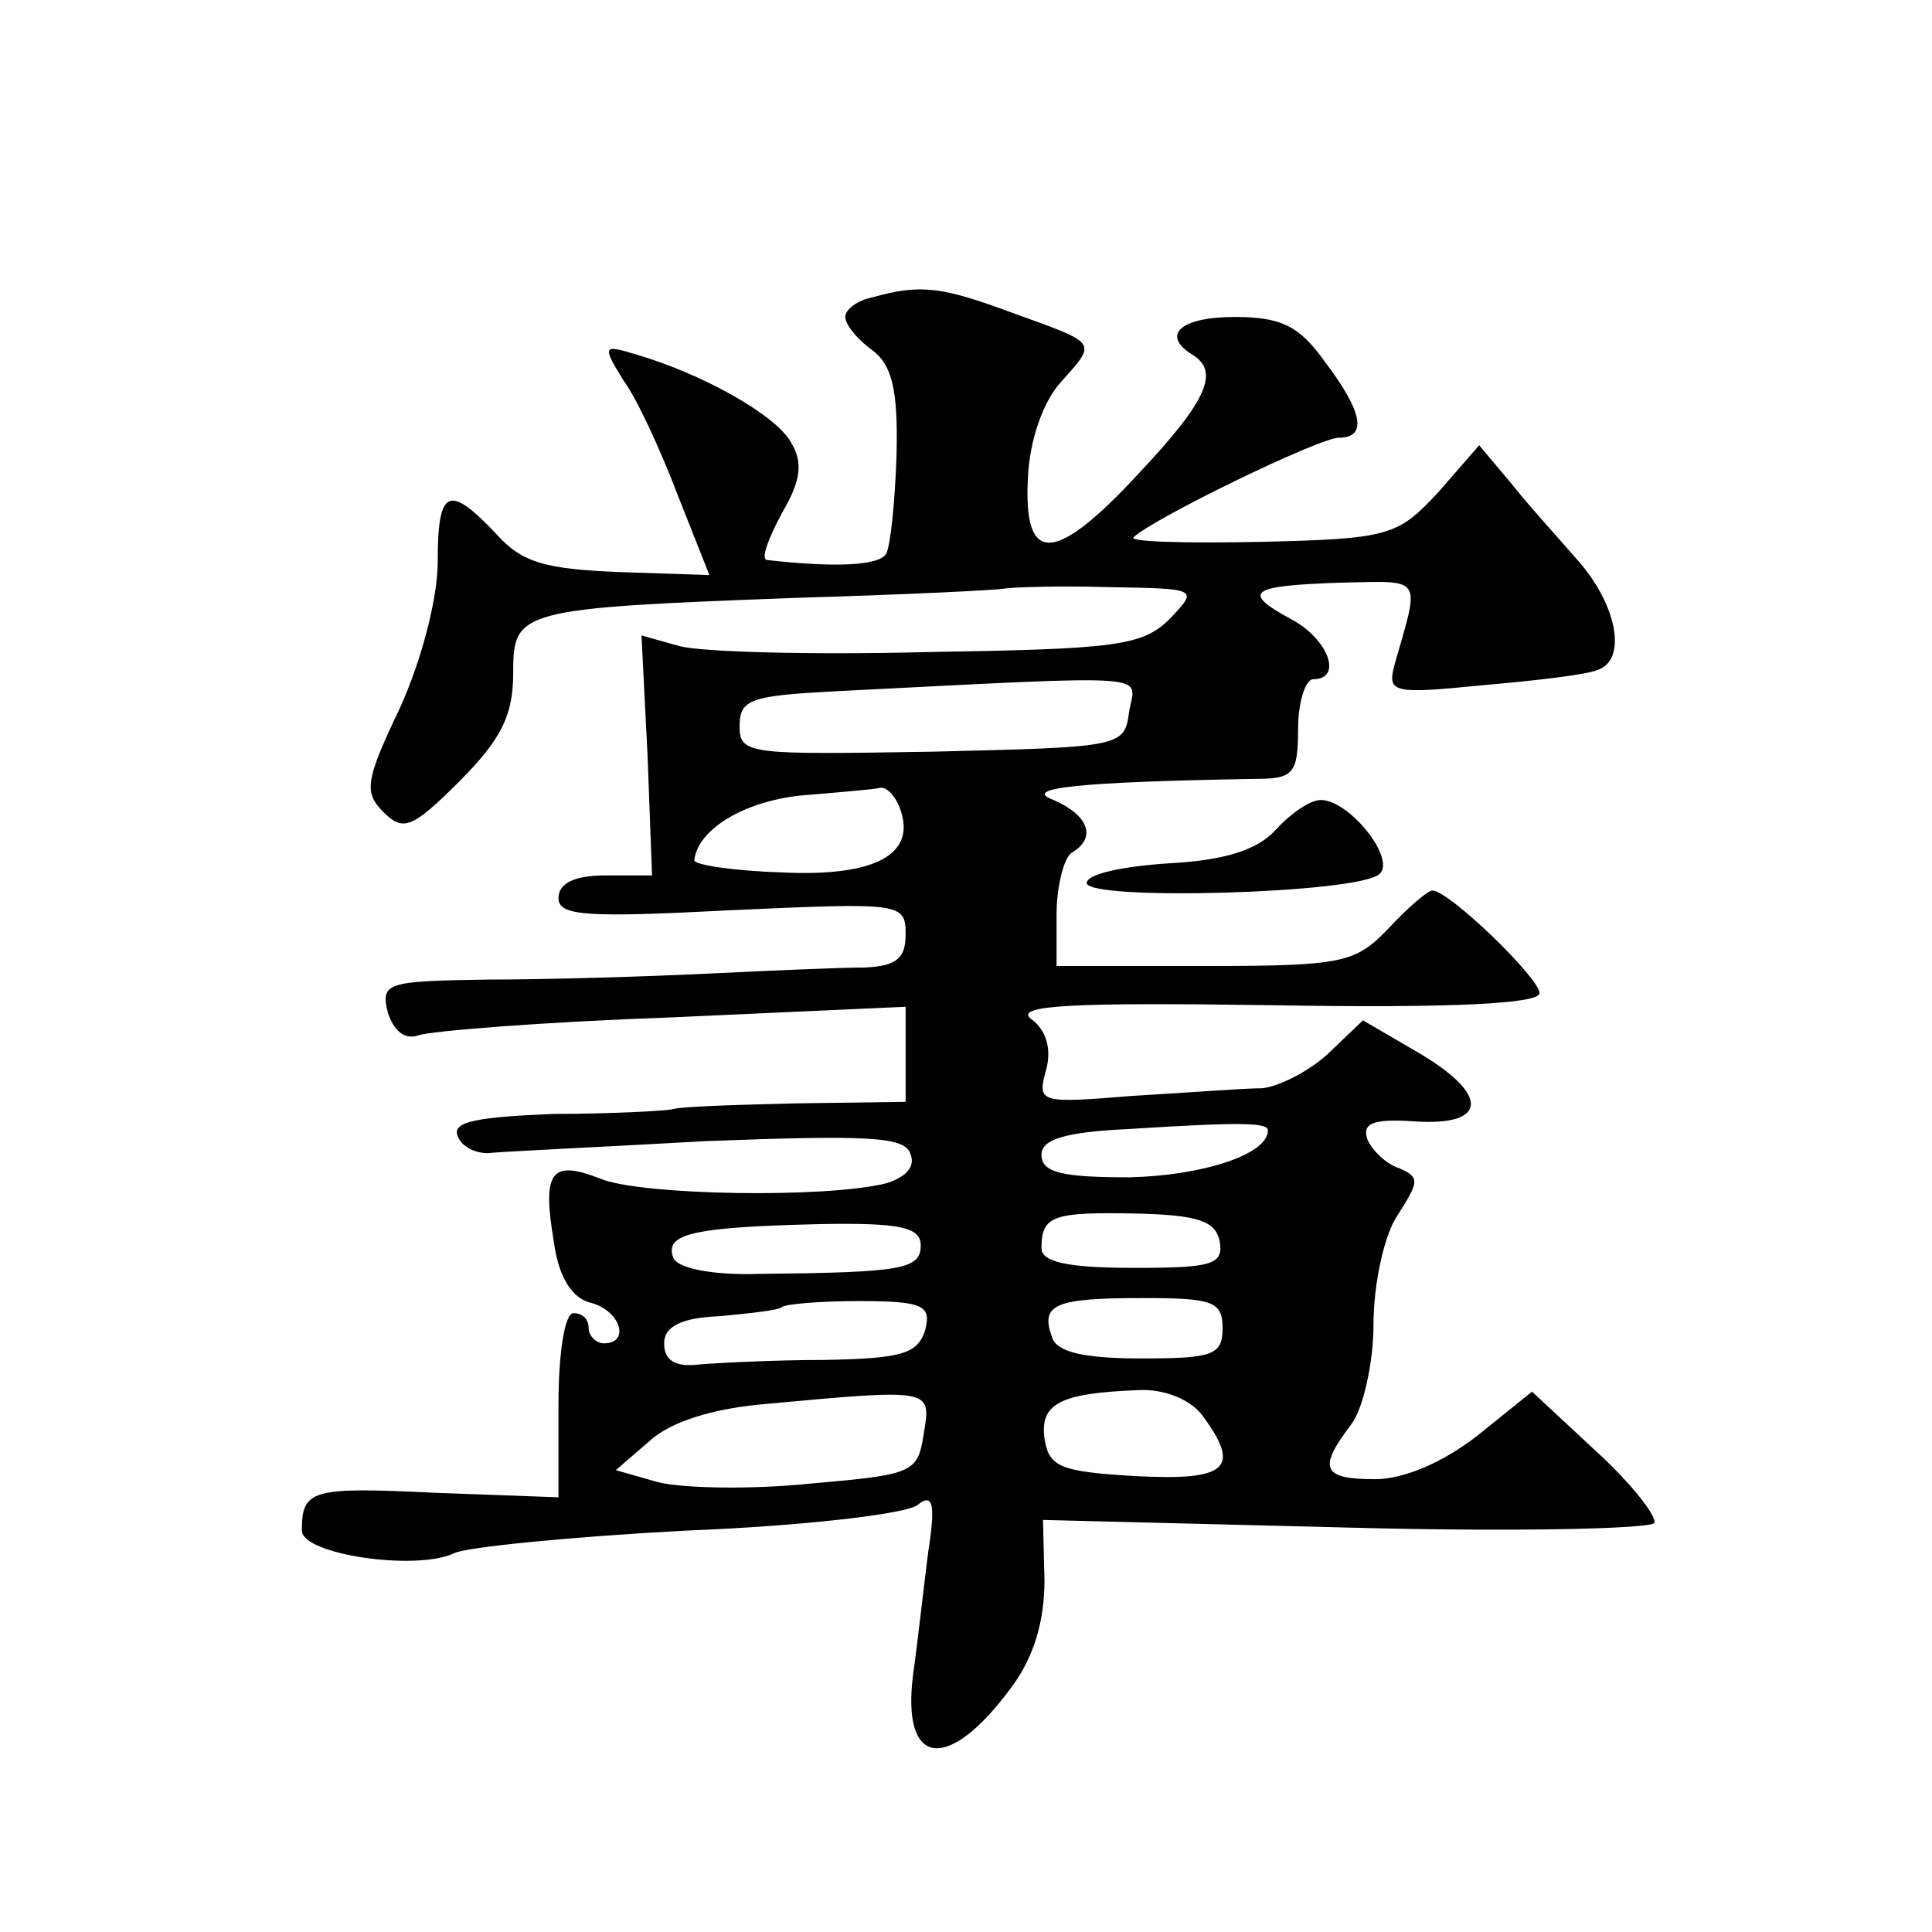
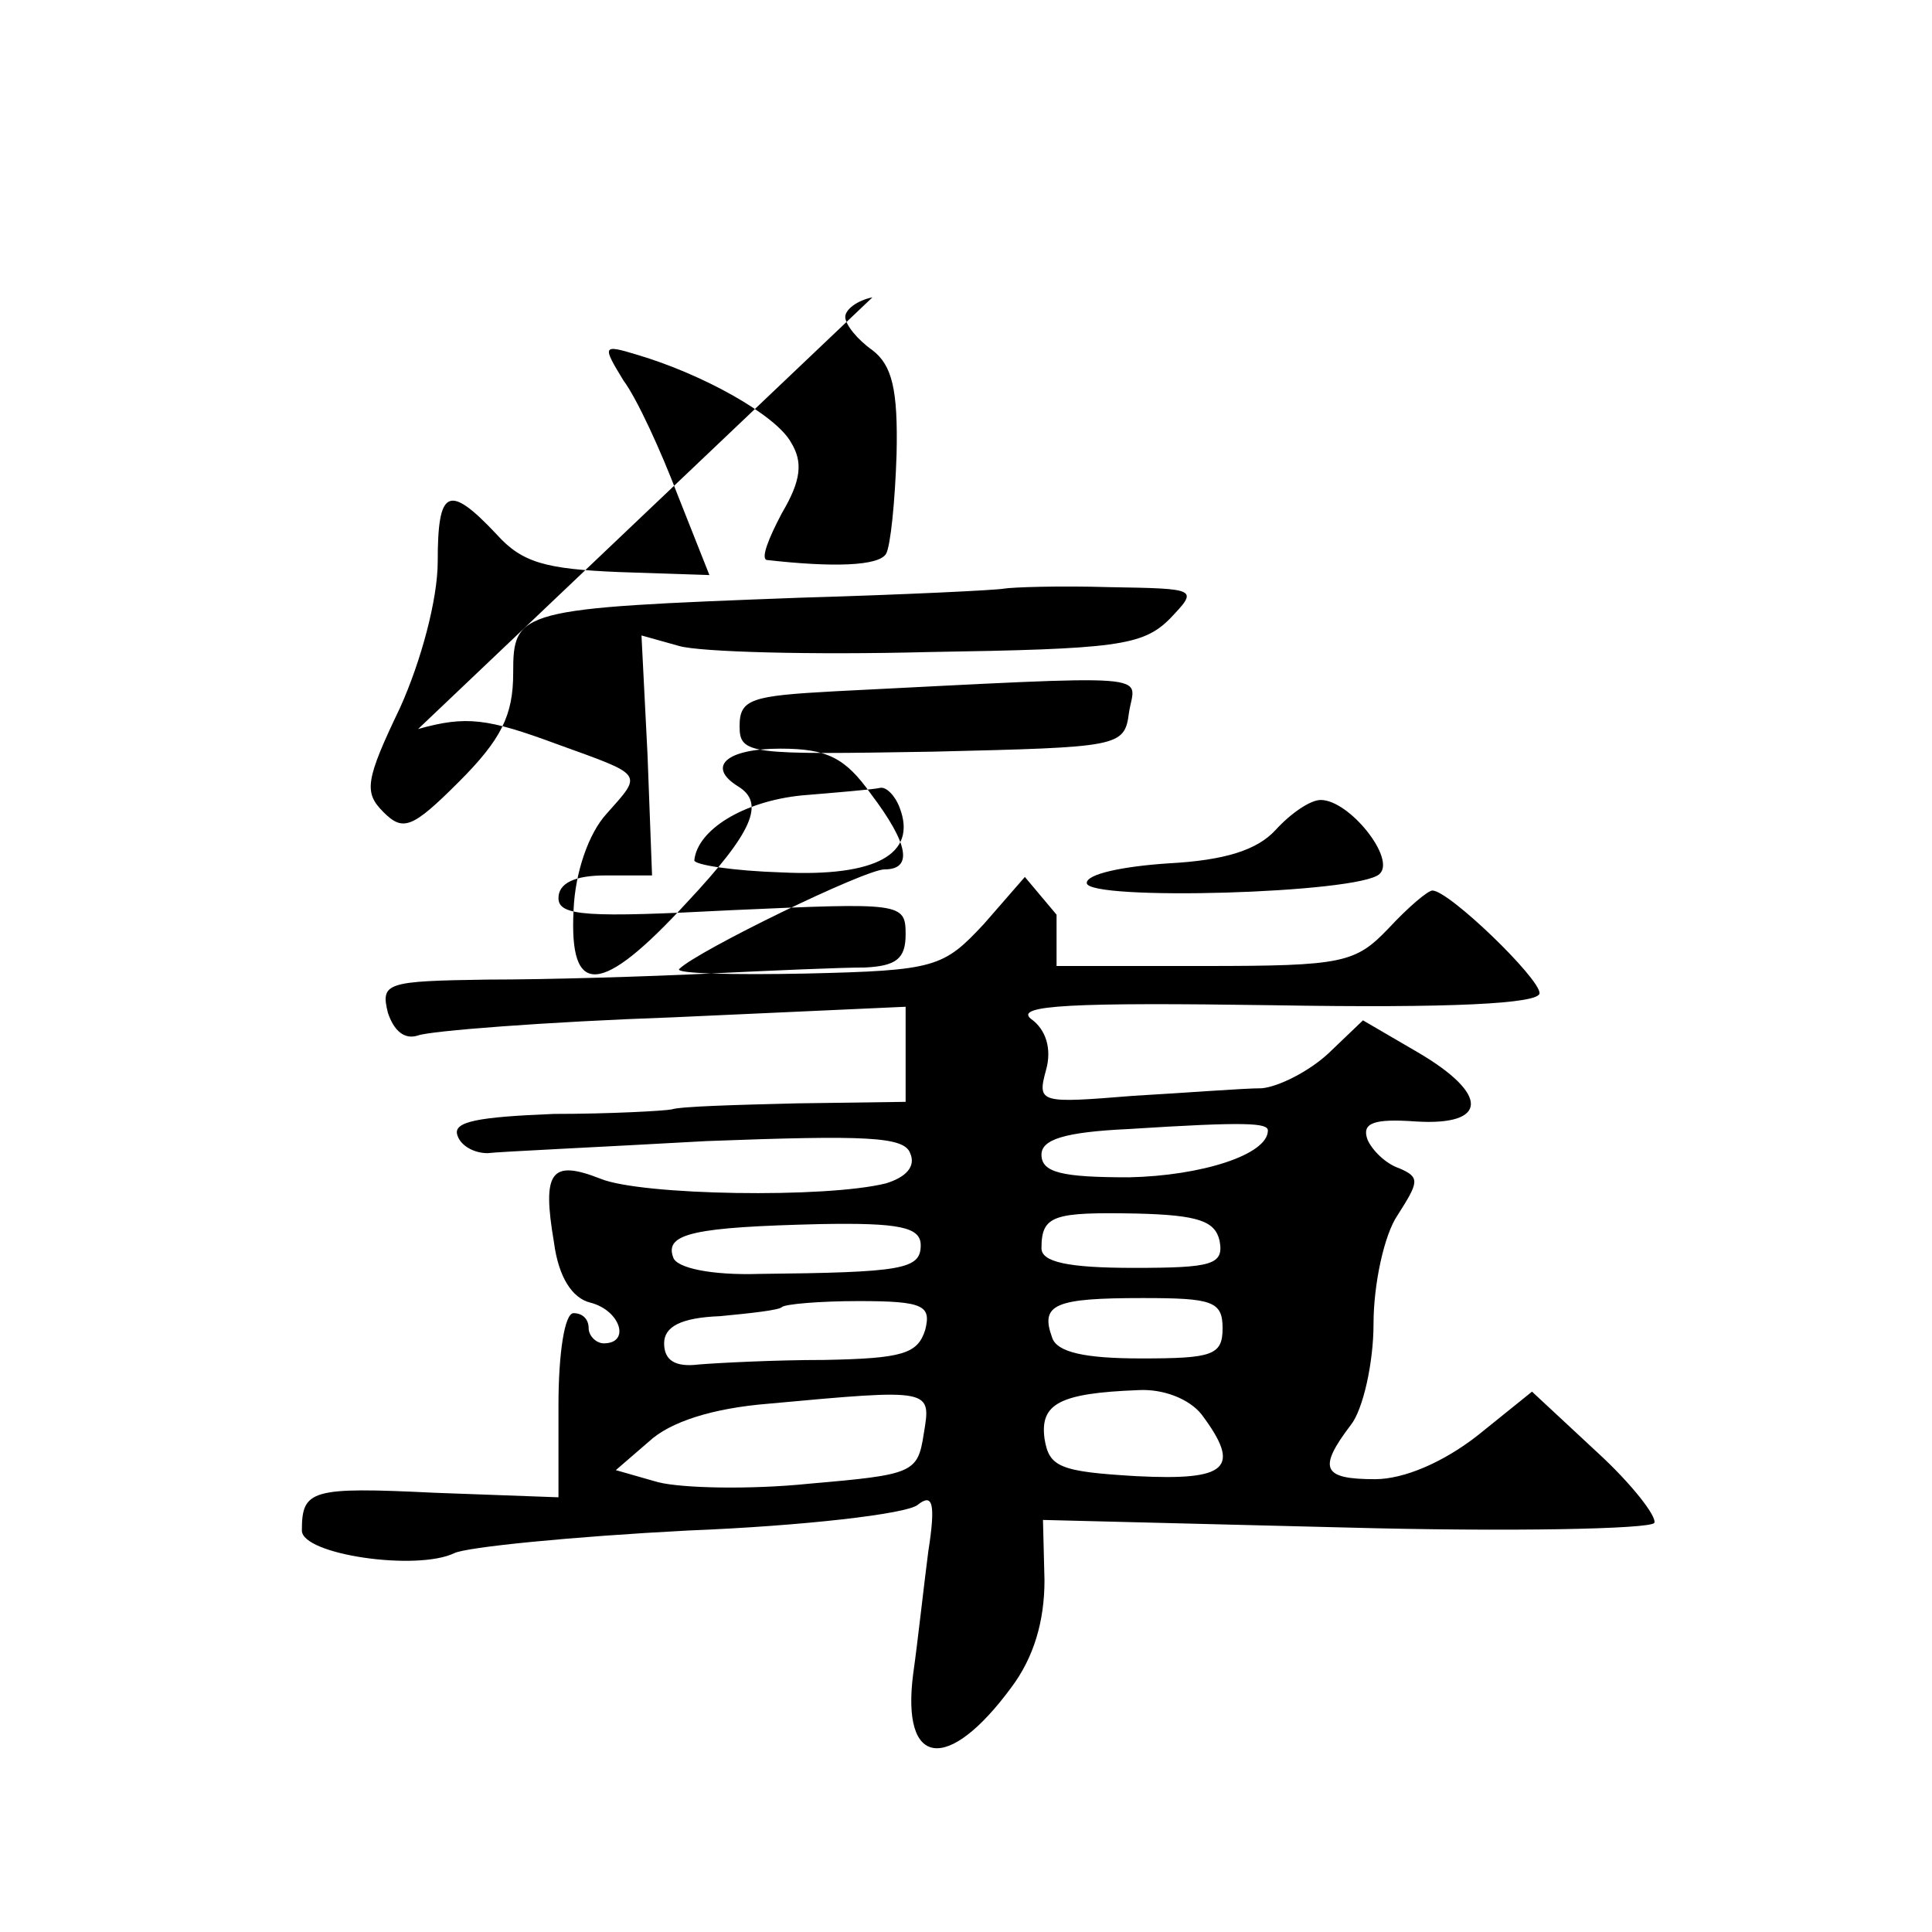
<svg xmlns="http://www.w3.org/2000/svg" version="1.0" width="128pt" height="128pt" viewBox="0 0 128 128" preserveAspectRatio="xMidYMid meet">
  <g transform="translate(0,128) scale(0.1,-0.1)" fill="#0" stroke="none">
-     <path d="M578 1083 c-10 -2 -18 -8 -18 -13 0 -5 8 -15 18 -22 13 -10 17 -26 16 -69 -1 -31 -4 -61 -7 -66 -5 -8 -35 -9 -79 -4 -4 1 1 14 10 31 13 22 14 34 6 47 -10 18 -58 45 -102 58 -23 7 -23 6 -9 -17 9 -12 25 -47 36 -76 l21 -53 -60 2 c-48 2 -64 6 -81 25 -32 34 -39 30 -39 -18 0 -25 -11 -66 -25 -97 -23 -48 -24 -56 -11 -69 13 -13 19 -11 50 20 28 28 36 44 36 72 0 42 3 43 190 50 69 2 130 5 135 6 6 1 37 2 70 1 59 -1 59 -1 40 -21 -18 -18 -36 -20 -160 -22 -77 -2 -151 0 -165 4 l-25 7 4 -79 3 -80 -31 0 c-20 0 -31 -5 -31 -15 0 -12 19 -13 115 -8 112 5 115 5 115 -16 0 -16 -6 -21 -27 -22 -16 0 -62 -2 -103 -4 -41 -2 -107 -4 -147 -4 -67 -1 -71 -2 -66 -22 4 -12 11 -18 20 -15 8 3 84 9 169 12 l154 7 0 -31 0 -32 -72 -1 c-40 -1 -77 -2 -83 -4 -5 -1 -41 -3 -78 -3 -50 -2 -67 -5 -64 -14 2 -7 11 -12 20 -12 8 1 74 4 145 8 106 4 131 3 135 -8 4 -9 -3 -16 -16 -20 -40 -10 -162 -8 -189 3 -33 13 -39 5 -31 -42 3 -23 12 -37 24 -40 20 -5 27 -27 9 -27 -5 0 -10 5 -10 10 0 6 -4 10 -10 10 -6 0 -10 -27 -10 -61 l0 -61 -82 3 c-82 4 -88 2 -88 -25 0 -16 76 -27 101 -15 8 4 78 11 155 15 76 3 145 11 152 17 10 8 12 1 7 -31 -3 -23 -7 -60 -10 -81 -8 -62 23 -66 65 -9 15 20 22 44 22 71 l-1 40 200 -5 c110 -3 202 -1 205 3 2 4 -15 26 -38 47 l-43 40 -36 -29 c-23 -18 -49 -29 -68 -29 -35 0 -38 7 -16 36 8 10 15 41 15 67 0 26 7 59 16 72 14 22 15 25 1 31 -9 3 -18 12 -21 19 -4 11 4 14 32 12 48 -3 49 18 1 46 l-36 21 -23 -22 c-13 -12 -33 -22 -44 -23 -12 0 -50 -3 -85 -5 -62 -5 -64 -5 -58 17 4 14 0 27 -10 34 -11 9 27 11 161 9 117 -2 176 1 176 8 0 10 -60 68 -71 68 -3 0 -16 -11 -29 -25 -22 -23 -30 -25 -122 -25 l-98 0 0 34 c0 19 5 38 10 41 17 10 11 25 -12 35 -22 8 17 12 135 14 24 0 27 4 27 33 0 18 5 33 10 33 20 0 10 27 -15 40 -33 18 -27 22 34 24 54 1 52 5 35 -54 -5 -19 -2 -20 58 -14 35 3 69 7 76 10 20 6 14 42 -12 72 -13 15 -34 38 -45 52 l-21 25 -27 -31 c-27 -29 -32 -31 -118 -33 -49 -1 -87 0 -84 3 12 12 123 66 136 66 19 0 16 17 -9 50 -17 24 -29 30 -60 30 -36 0 -49 -12 -28 -25 18 -11 10 -30 -34 -77 -57 -62 -78 -63 -75 -5 1 25 10 51 22 64 24 27 25 25 -33 46 -46 17 -60 19 -92 10z m170 -275 c-3 -23 -6 -23 -130 -26 -122 -2 -128 -2 -128 17 0 18 8 20 63 23 219 11 199 12 195 -14z m-152 -63 c12 -31 -16 -46 -78 -43 -32 1 -58 5 -58 8 2 20 32 39 71 43 24 2 48 4 52 5 4 1 10 -5 13 -13z m244 -214 c0 -16 -44 -30 -92 -31 -44 0 -58 3 -58 15 0 10 15 15 58 17 78 5 92 4 92 -1z m-32 -73 c3 -16 -5 -18 -57 -18 -44 0 -61 4 -61 13 0 22 8 24 63 23 41 -1 52 -5 55 -18z m-198 -3 c0 -16 -12 -18 -107 -19 -32 -1 -55 4 -57 11 -6 16 15 20 97 22 53 1 67 -2 67 -14z m3 -56 c-5 -16 -15 -19 -67 -20 -33 0 -71 -2 -83 -3 -16 -2 -23 3 -23 14 0 11 11 17 37 18 21 2 39 4 41 6 2 2 25 4 51 4 43 0 48 -3 44 -19z m197 1 c0 -18 -7 -20 -54 -20 -37 0 -56 4 -59 14 -8 22 2 26 60 26 46 0 53 -2 53 -20z m-198 -70 c-4 -26 -7 -27 -76 -33 -39 -4 -84 -3 -100 1 l-28 8 22 19 c14 13 42 22 79 25 109 10 108 10 103 -20z m184 13 c27 -36 17 -44 -43 -41 -51 3 -58 6 -61 25 -3 23 10 30 62 32 17 1 34 -6 42 -16z M845 730 c-12 -13 -33 -20 -71 -22 -30 -2 -54 -7 -54 -13 0 -12 181 -7 194 6 11 10 -20 49 -39 49 -7 0 -20 -9 -30 -20z" />
+     <path d="M578 1083 c-10 -2 -18 -8 -18 -13 0 -5 8 -15 18 -22 13 -10 17 -26 16 -69 -1 -31 -4 -61 -7 -66 -5 -8 -35 -9 -79 -4 -4 1 1 14 10 31 13 22 14 34 6 47 -10 18 -58 45 -102 58 -23 7 -23 6 -9 -17 9 -12 25 -47 36 -76 l21 -53 -60 2 c-48 2 -64 6 -81 25 -32 34 -39 30 -39 -18 0 -25 -11 -66 -25 -97 -23 -48 -24 -56 -11 -69 13 -13 19 -11 50 20 28 28 36 44 36 72 0 42 3 43 190 50 69 2 130 5 135 6 6 1 37 2 70 1 59 -1 59 -1 40 -21 -18 -18 -36 -20 -160 -22 -77 -2 -151 0 -165 4 l-25 7 4 -79 3 -80 -31 0 c-20 0 -31 -5 -31 -15 0 -12 19 -13 115 -8 112 5 115 5 115 -16 0 -16 -6 -21 -27 -22 -16 0 -62 -2 -103 -4 -41 -2 -107 -4 -147 -4 -67 -1 -71 -2 -66 -22 4 -12 11 -18 20 -15 8 3 84 9 169 12 l154 7 0 -31 0 -32 -72 -1 c-40 -1 -77 -2 -83 -4 -5 -1 -41 -3 -78 -3 -50 -2 -67 -5 -64 -14 2 -7 11 -12 20 -12 8 1 74 4 145 8 106 4 131 3 135 -8 4 -9 -3 -16 -16 -20 -40 -10 -162 -8 -189 3 -33 13 -39 5 -31 -42 3 -23 12 -37 24 -40 20 -5 27 -27 9 -27 -5 0 -10 5 -10 10 0 6 -4 10 -10 10 -6 0 -10 -27 -10 -61 l0 -61 -82 3 c-82 4 -88 2 -88 -25 0 -16 76 -27 101 -15 8 4 78 11 155 15 76 3 145 11 152 17 10 8 12 1 7 -31 -3 -23 -7 -60 -10 -81 -8 -62 23 -66 65 -9 15 20 22 44 22 71 l-1 40 200 -5 c110 -3 202 -1 205 3 2 4 -15 26 -38 47 l-43 40 -36 -29 c-23 -18 -49 -29 -68 -29 -35 0 -38 7 -16 36 8 10 15 41 15 67 0 26 7 59 16 72 14 22 15 25 1 31 -9 3 -18 12 -21 19 -4 11 4 14 32 12 48 -3 49 18 1 46 l-36 21 -23 -22 c-13 -12 -33 -22 -44 -23 -12 0 -50 -3 -85 -5 -62 -5 -64 -5 -58 17 4 14 0 27 -10 34 -11 9 27 11 161 9 117 -2 176 1 176 8 0 10 -60 68 -71 68 -3 0 -16 -11 -29 -25 -22 -23 -30 -25 -122 -25 l-98 0 0 34 l-21 25 -27 -31 c-27 -29 -32 -31 -118 -33 -49 -1 -87 0 -84 3 12 12 123 66 136 66 19 0 16 17 -9 50 -17 24 -29 30 -60 30 -36 0 -49 -12 -28 -25 18 -11 10 -30 -34 -77 -57 -62 -78 -63 -75 -5 1 25 10 51 22 64 24 27 25 25 -33 46 -46 17 -60 19 -92 10z m170 -275 c-3 -23 -6 -23 -130 -26 -122 -2 -128 -2 -128 17 0 18 8 20 63 23 219 11 199 12 195 -14z m-152 -63 c12 -31 -16 -46 -78 -43 -32 1 -58 5 -58 8 2 20 32 39 71 43 24 2 48 4 52 5 4 1 10 -5 13 -13z m244 -214 c0 -16 -44 -30 -92 -31 -44 0 -58 3 -58 15 0 10 15 15 58 17 78 5 92 4 92 -1z m-32 -73 c3 -16 -5 -18 -57 -18 -44 0 -61 4 -61 13 0 22 8 24 63 23 41 -1 52 -5 55 -18z m-198 -3 c0 -16 -12 -18 -107 -19 -32 -1 -55 4 -57 11 -6 16 15 20 97 22 53 1 67 -2 67 -14z m3 -56 c-5 -16 -15 -19 -67 -20 -33 0 -71 -2 -83 -3 -16 -2 -23 3 -23 14 0 11 11 17 37 18 21 2 39 4 41 6 2 2 25 4 51 4 43 0 48 -3 44 -19z m197 1 c0 -18 -7 -20 -54 -20 -37 0 -56 4 -59 14 -8 22 2 26 60 26 46 0 53 -2 53 -20z m-198 -70 c-4 -26 -7 -27 -76 -33 -39 -4 -84 -3 -100 1 l-28 8 22 19 c14 13 42 22 79 25 109 10 108 10 103 -20z m184 13 c27 -36 17 -44 -43 -41 -51 3 -58 6 -61 25 -3 23 10 30 62 32 17 1 34 -6 42 -16z M845 730 c-12 -13 -33 -20 -71 -22 -30 -2 -54 -7 -54 -13 0 -12 181 -7 194 6 11 10 -20 49 -39 49 -7 0 -20 -9 -30 -20z" />
  </g>
</svg>